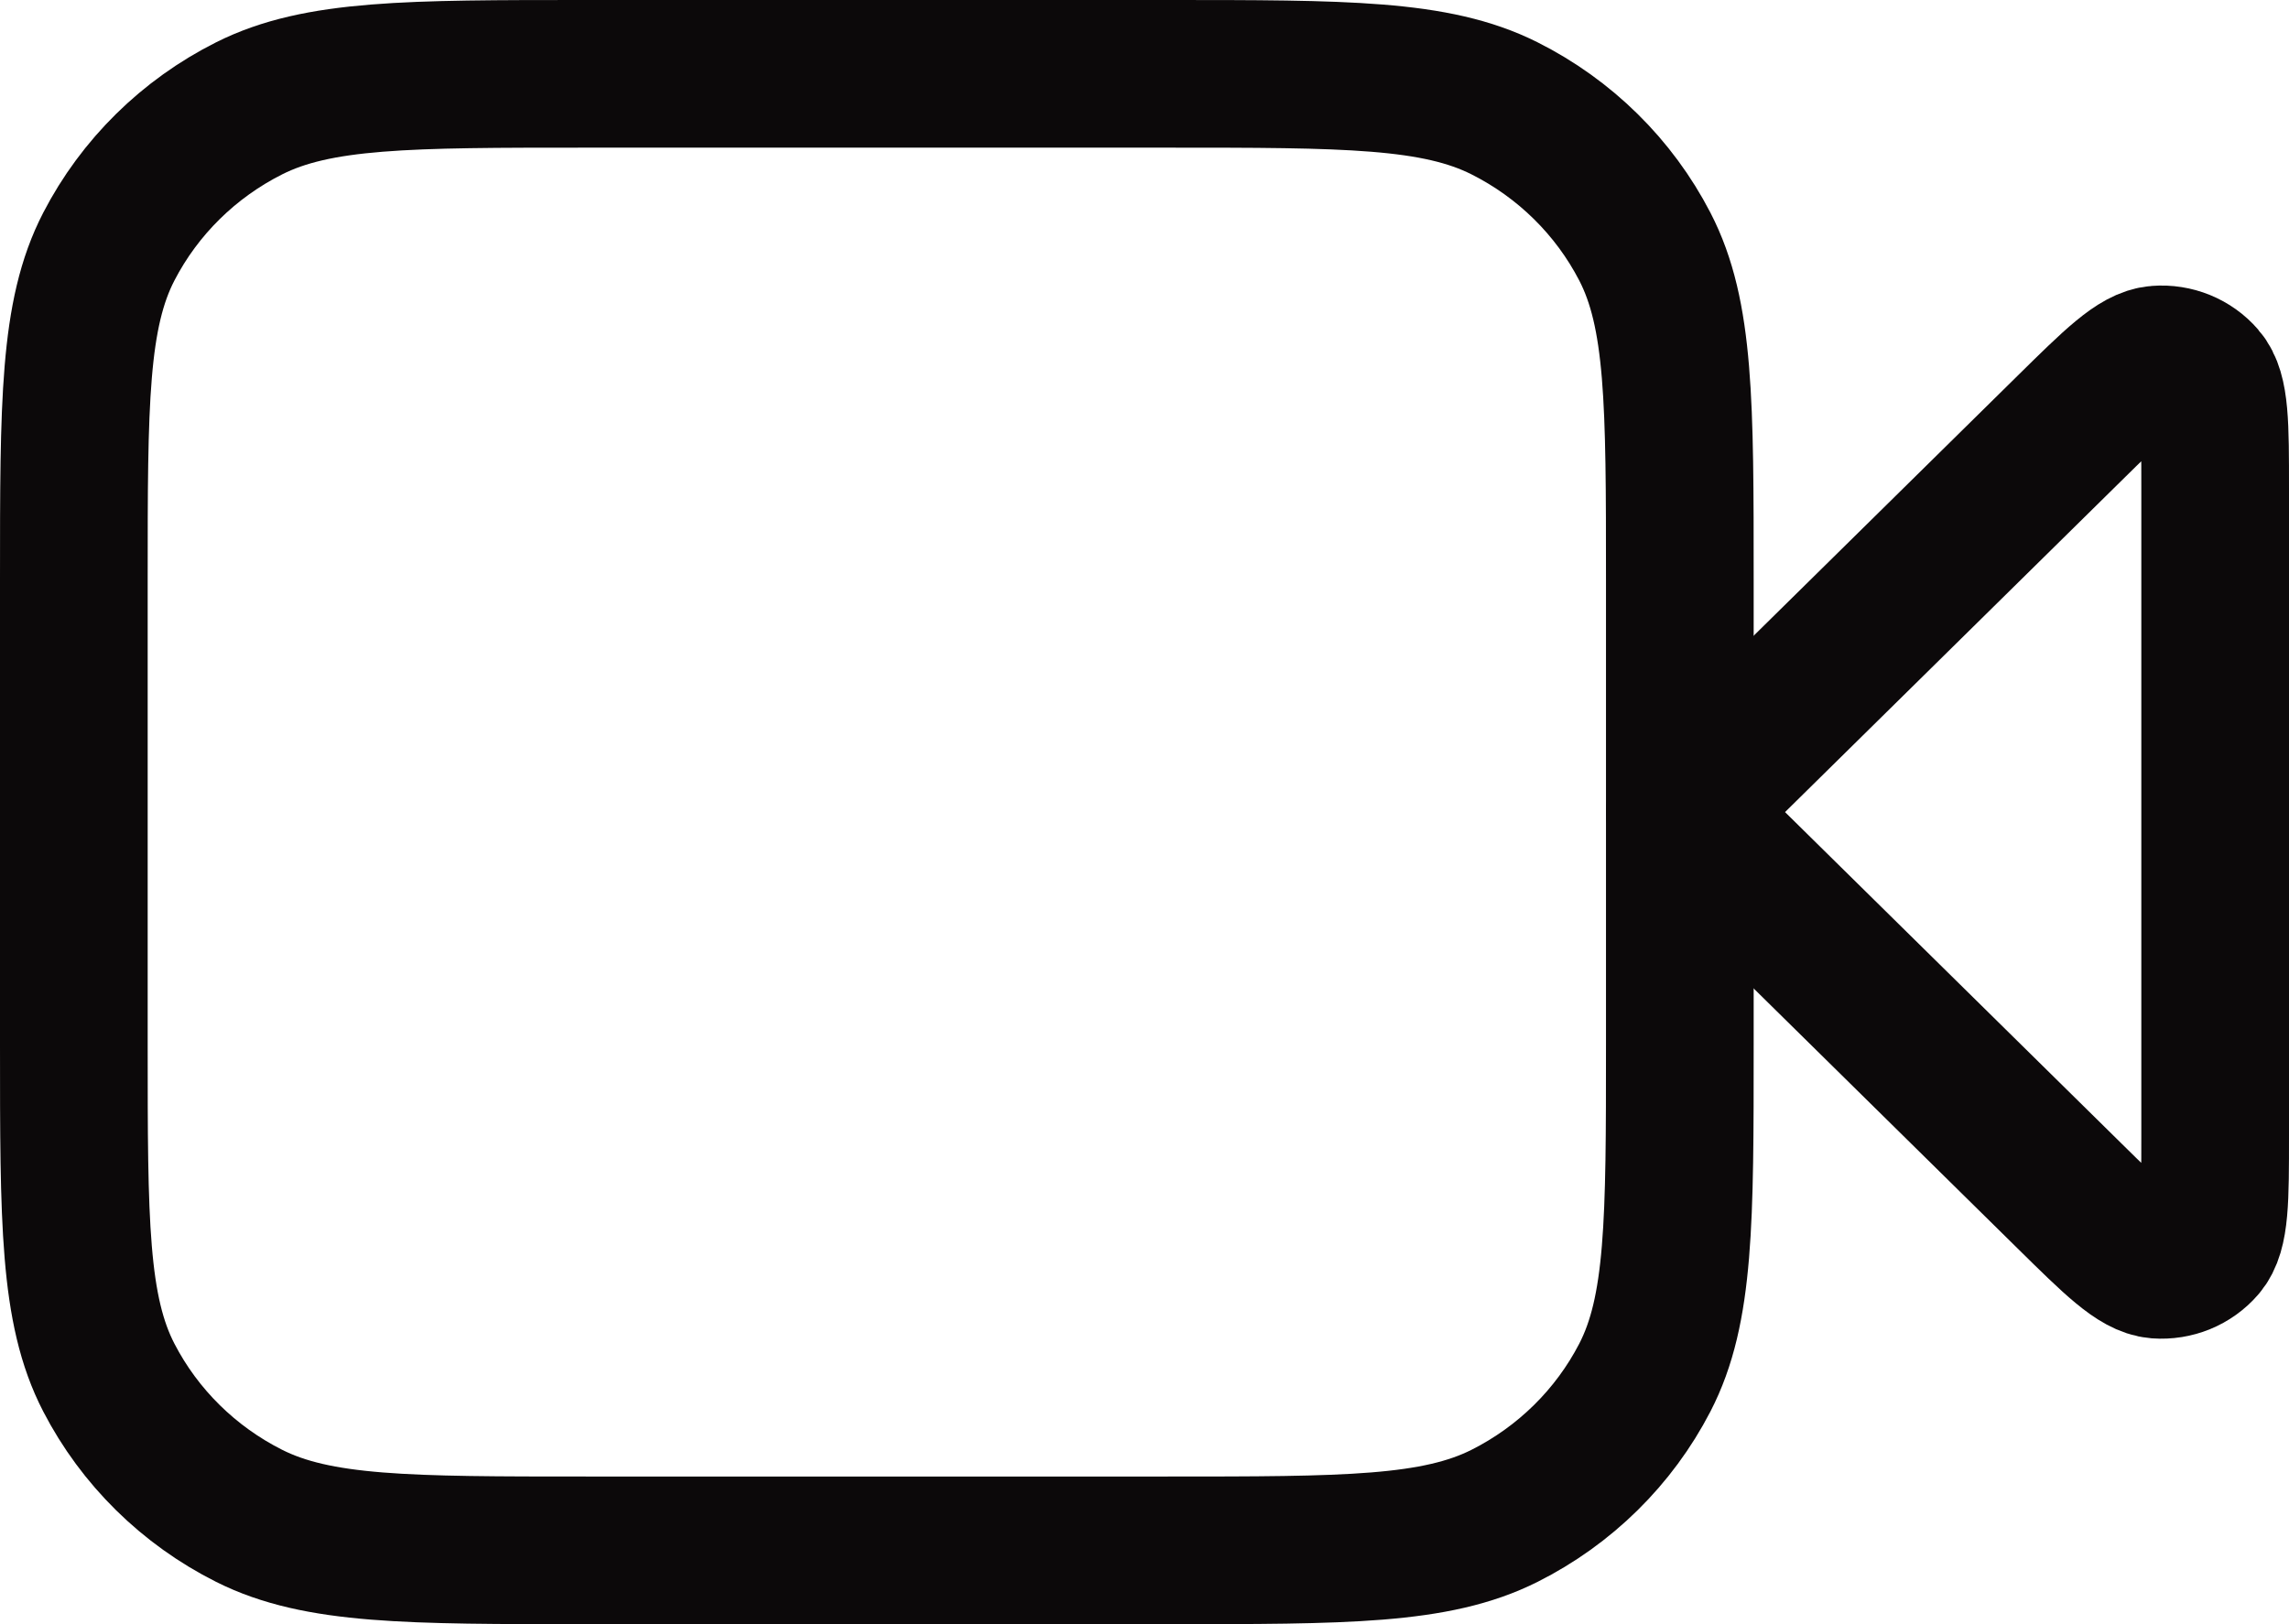
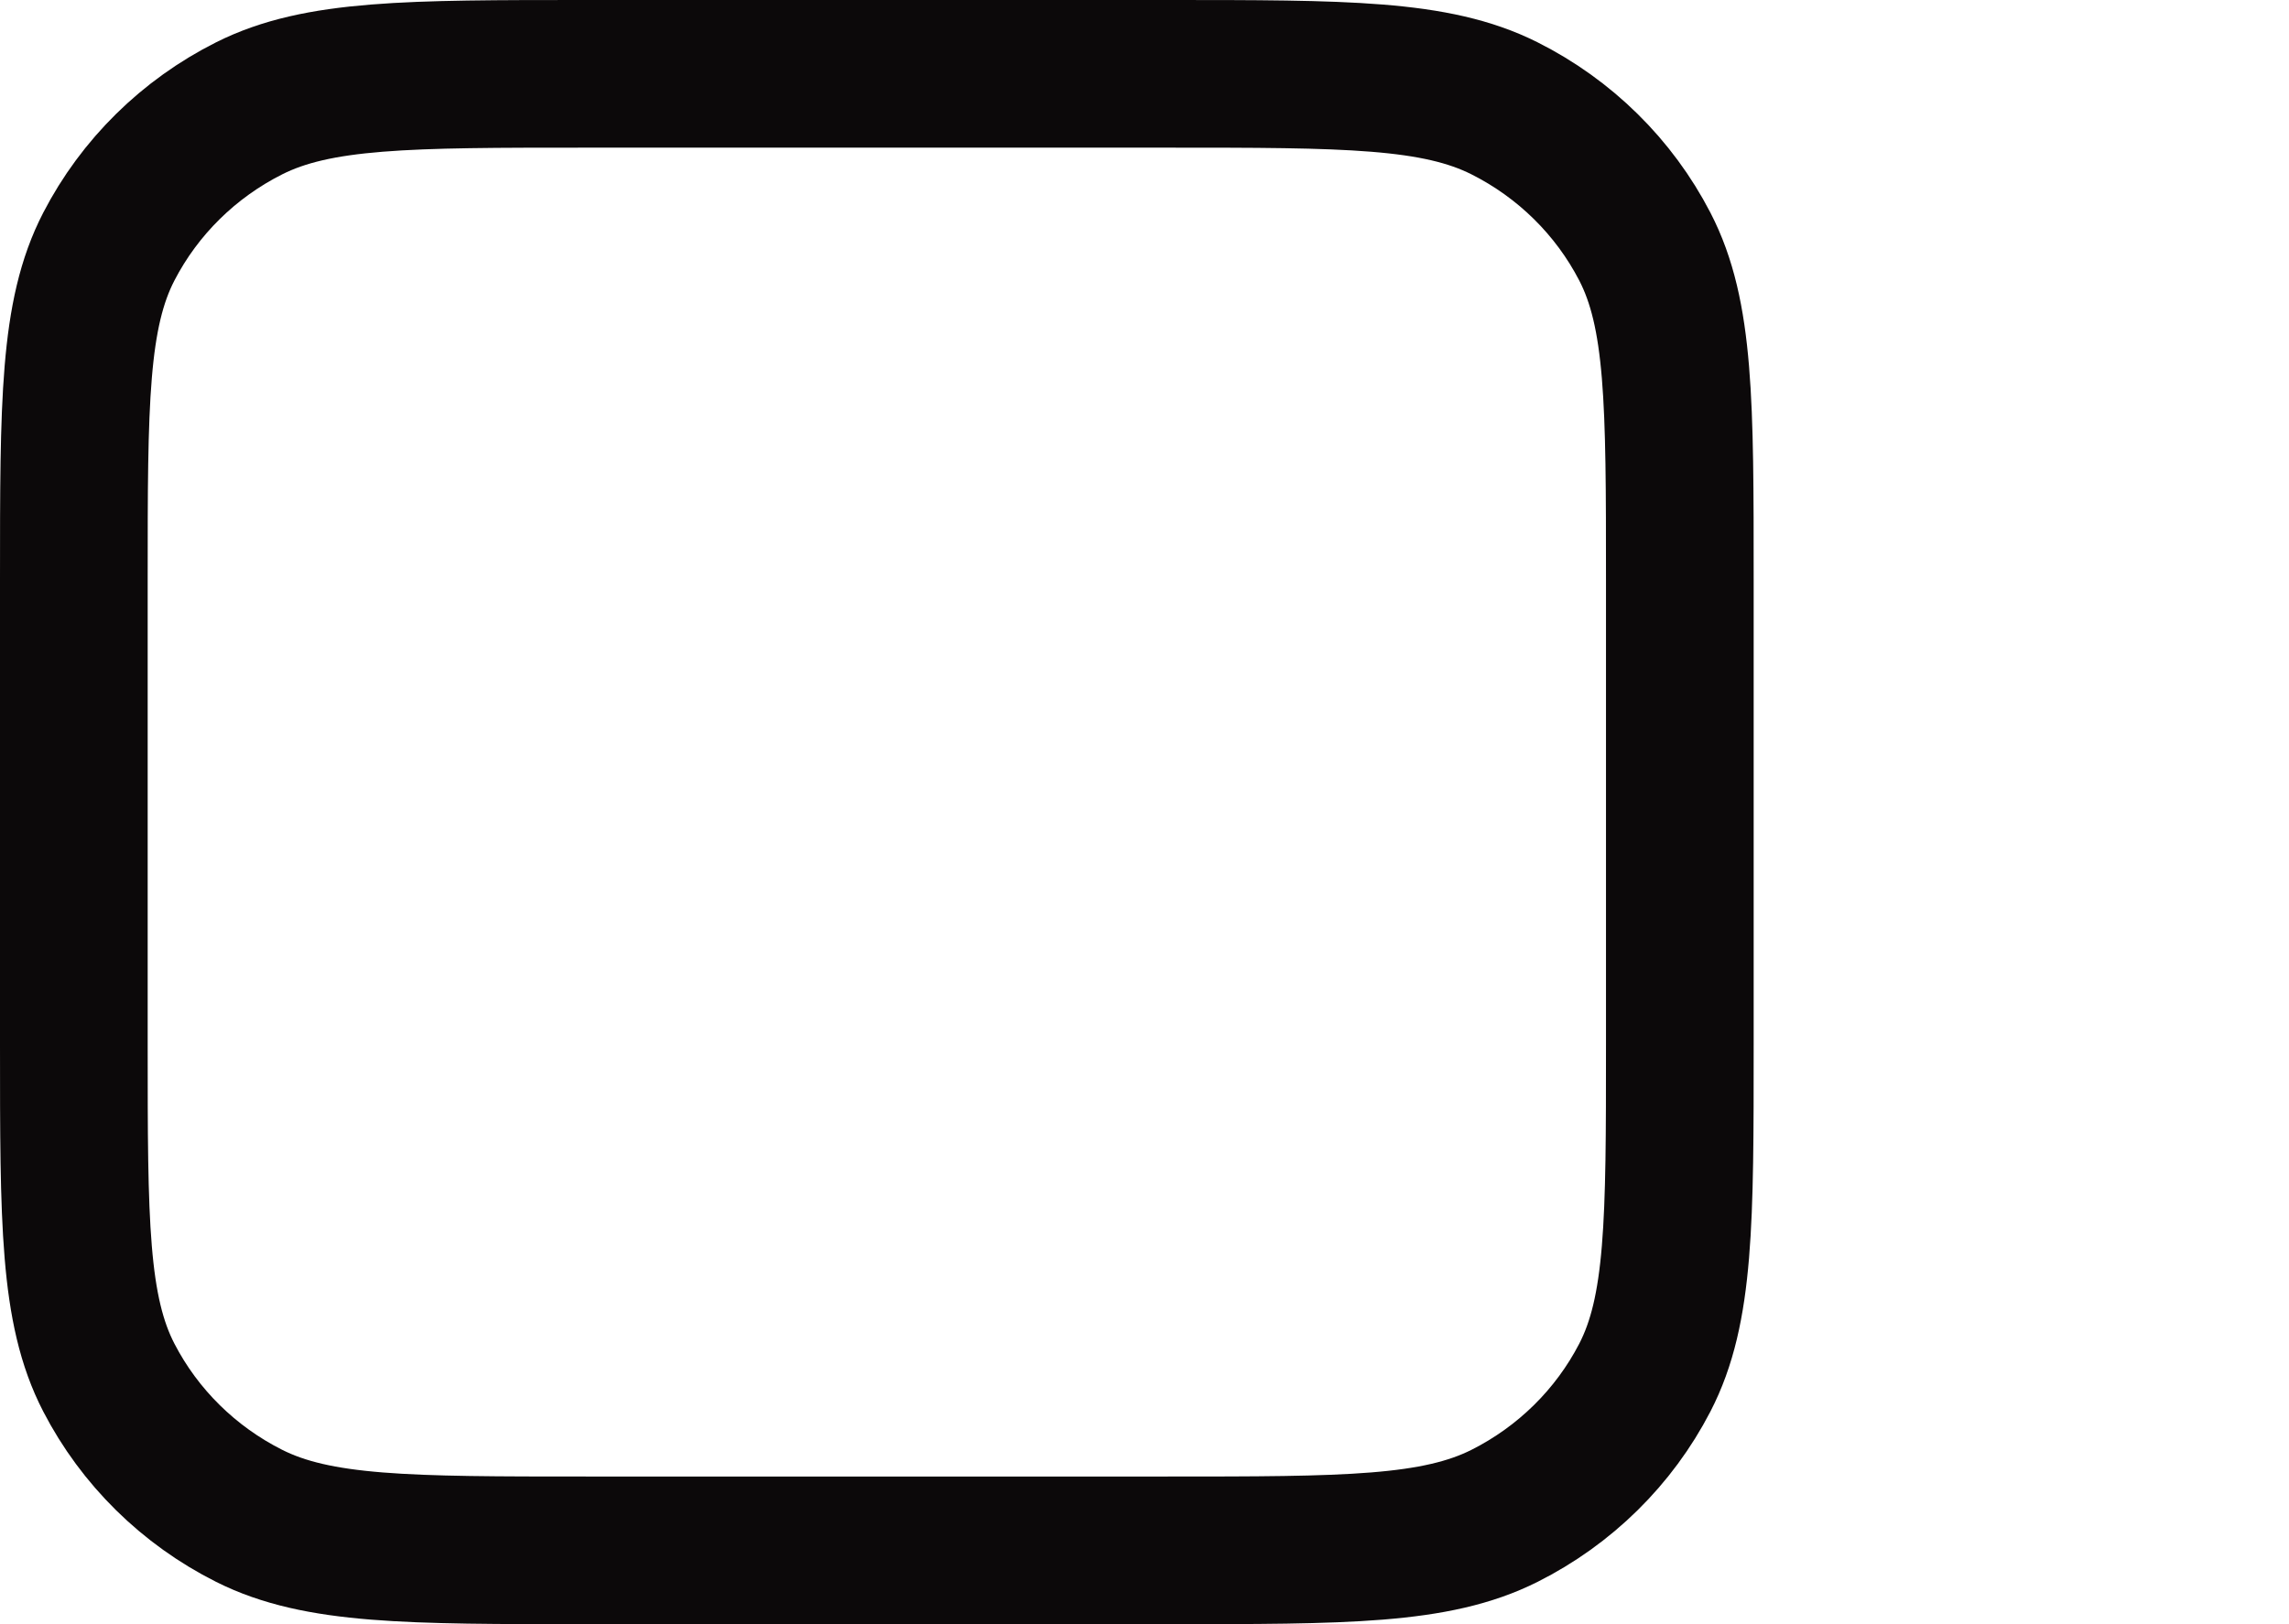
<svg xmlns="http://www.w3.org/2000/svg" width="31" height="22" viewBox="0 0 31 22" fill="none">
-   <path d="M30 6.616C30 5.751 30 5.318 29.826 5.118C29.676 4.944 29.45 4.852 29.218 4.87C28.951 4.89 28.641 5.196 28.02 5.808L22.75 11L28.02 16.192C28.641 16.804 28.951 17.11 29.218 17.131C29.45 17.148 29.676 17.056 29.826 16.882C30 16.682 30 16.249 30 15.384V6.616Z" stroke="#0C090A" stroke-width="2" stroke-linecap="round" stroke-linejoin="round" />
  <path d="M1 7.857C1 5.457 1 4.257 1.474 3.34C1.891 2.534 2.557 1.878 3.375 1.467C4.306 1 5.524 1 7.96 1H15.79C18.226 1 19.444 1 20.375 1.467C21.193 1.878 21.859 2.534 22.276 3.34C22.75 4.257 22.75 5.457 22.75 7.857V14.143C22.75 16.543 22.75 17.743 22.276 18.66C21.859 19.466 21.193 20.122 20.375 20.533C19.444 21 18.226 21 15.79 21H7.96C5.524 21 4.306 21 3.375 20.533C2.557 20.122 1.891 19.466 1.474 18.66C1 17.743 1 16.543 1 14.143V7.857Z" stroke="#0C090A" stroke-width="2" stroke-linecap="round" stroke-linejoin="round" />
</svg>